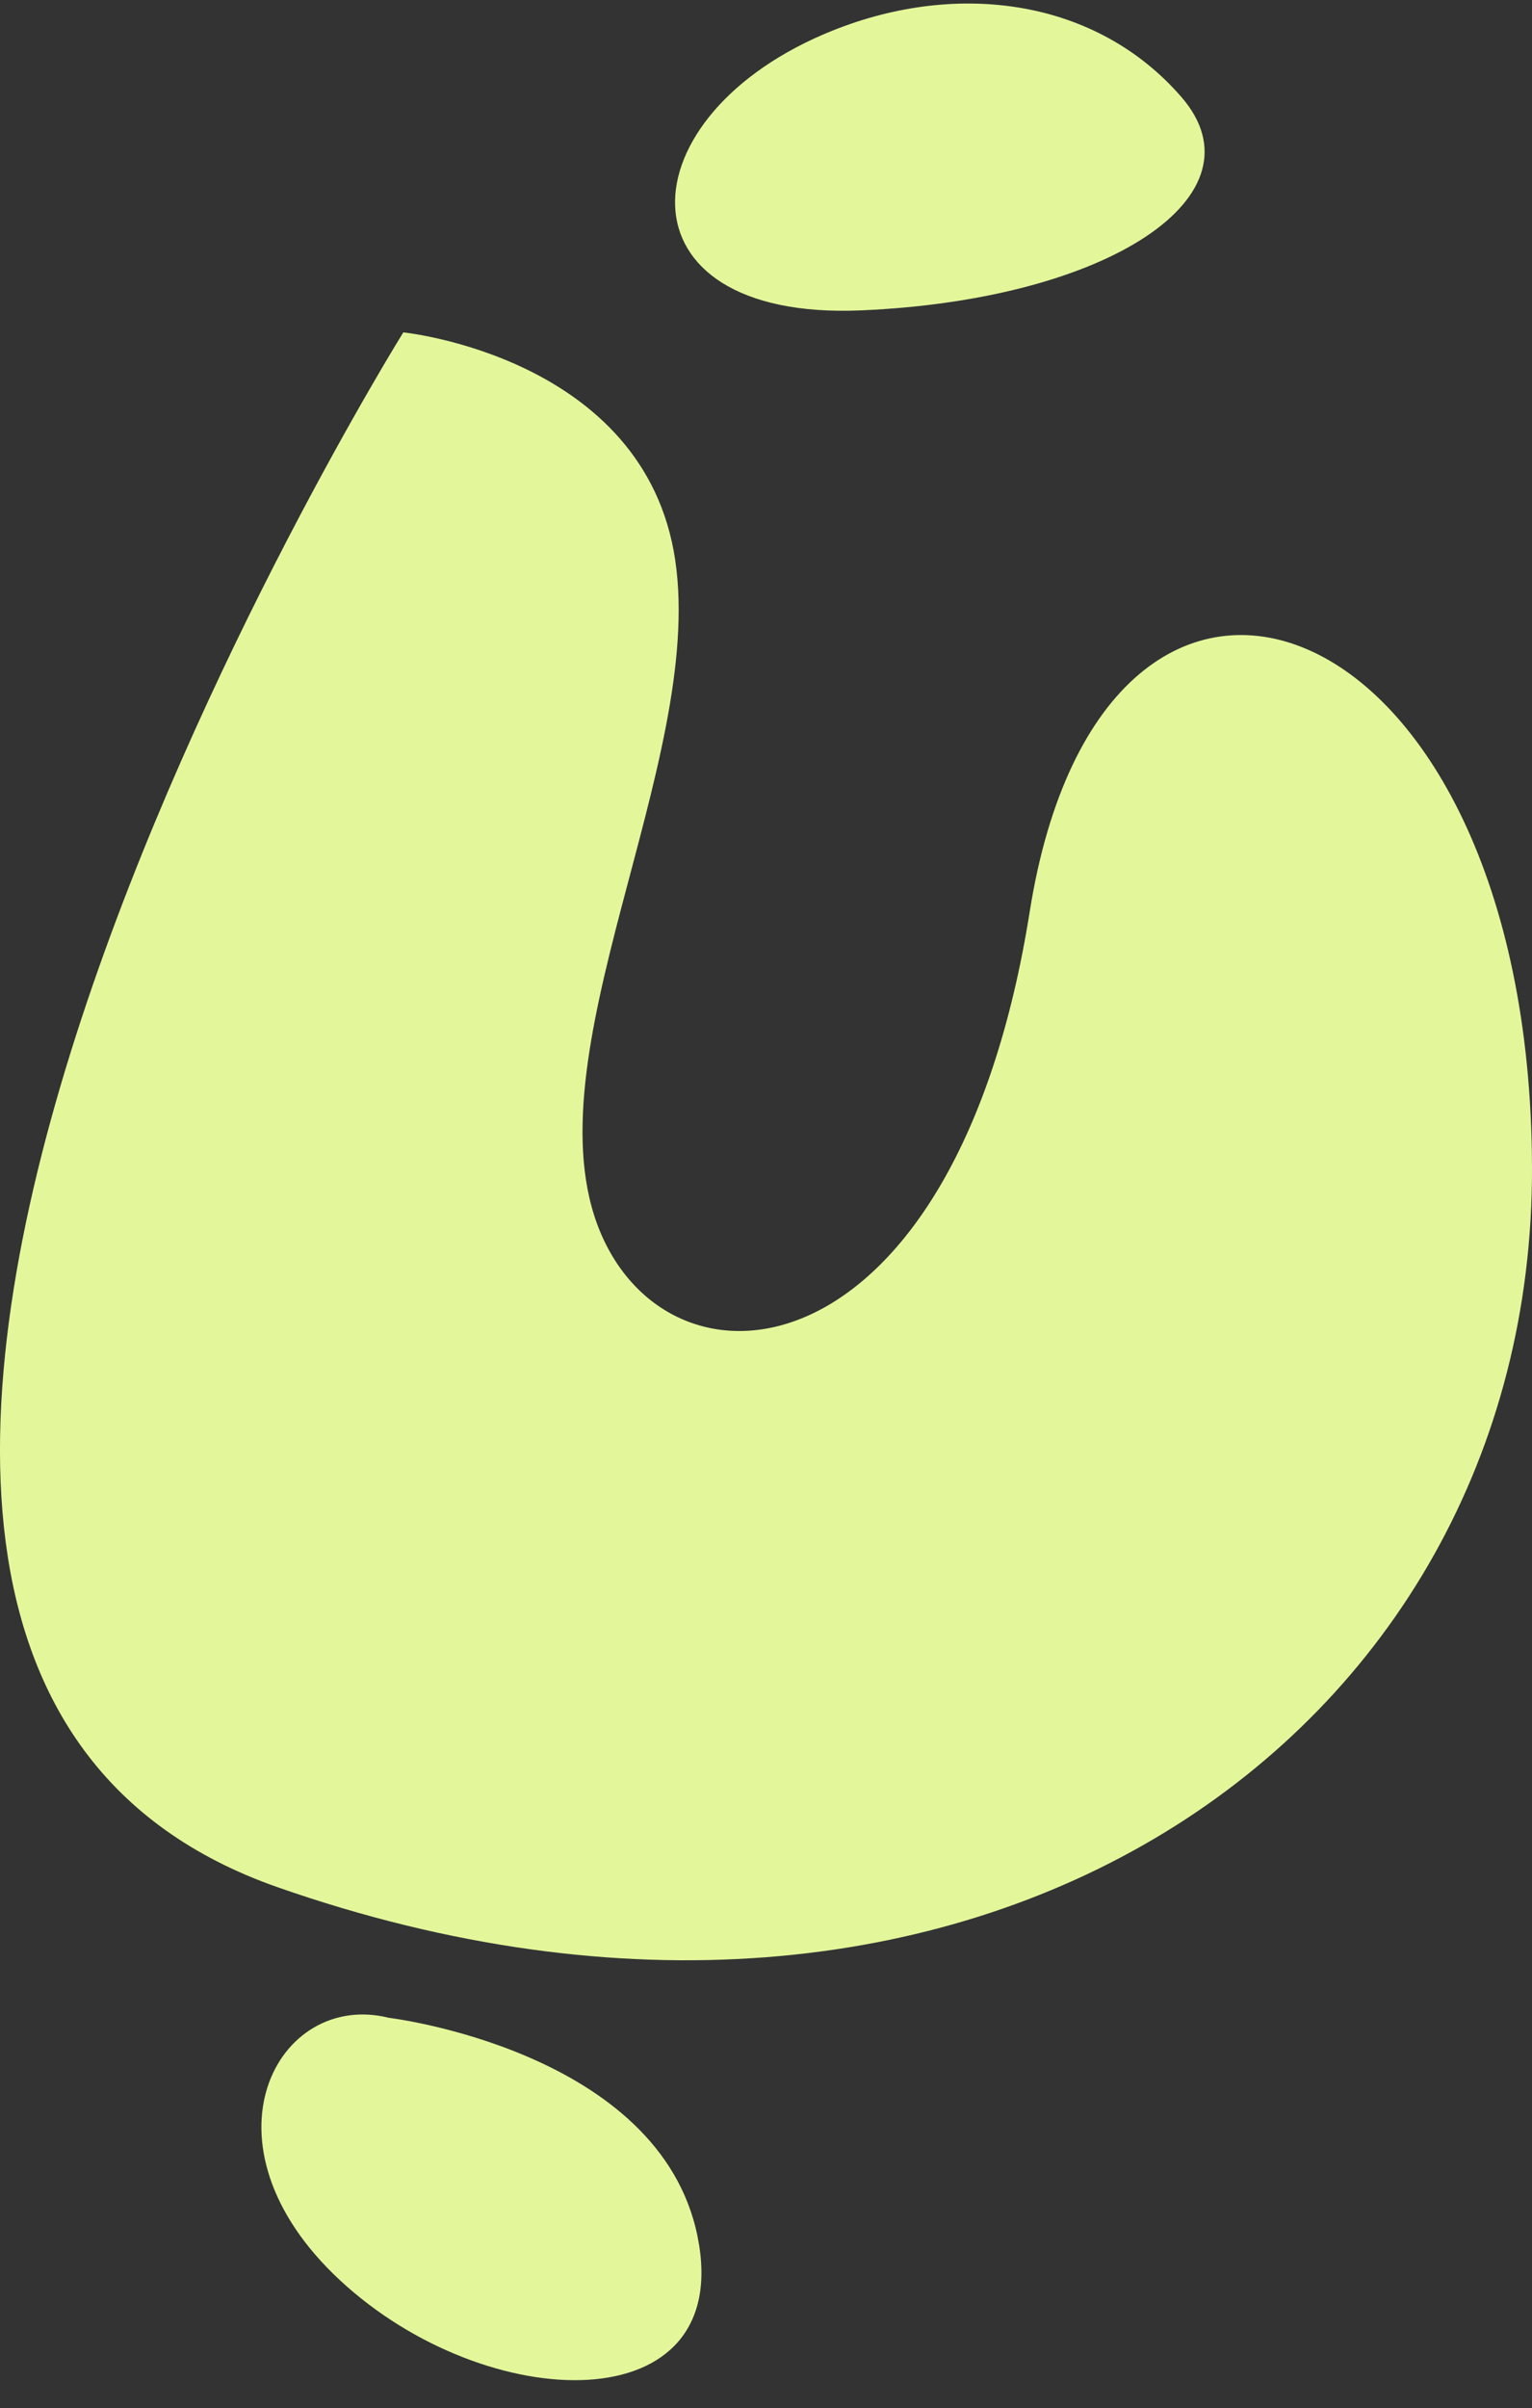
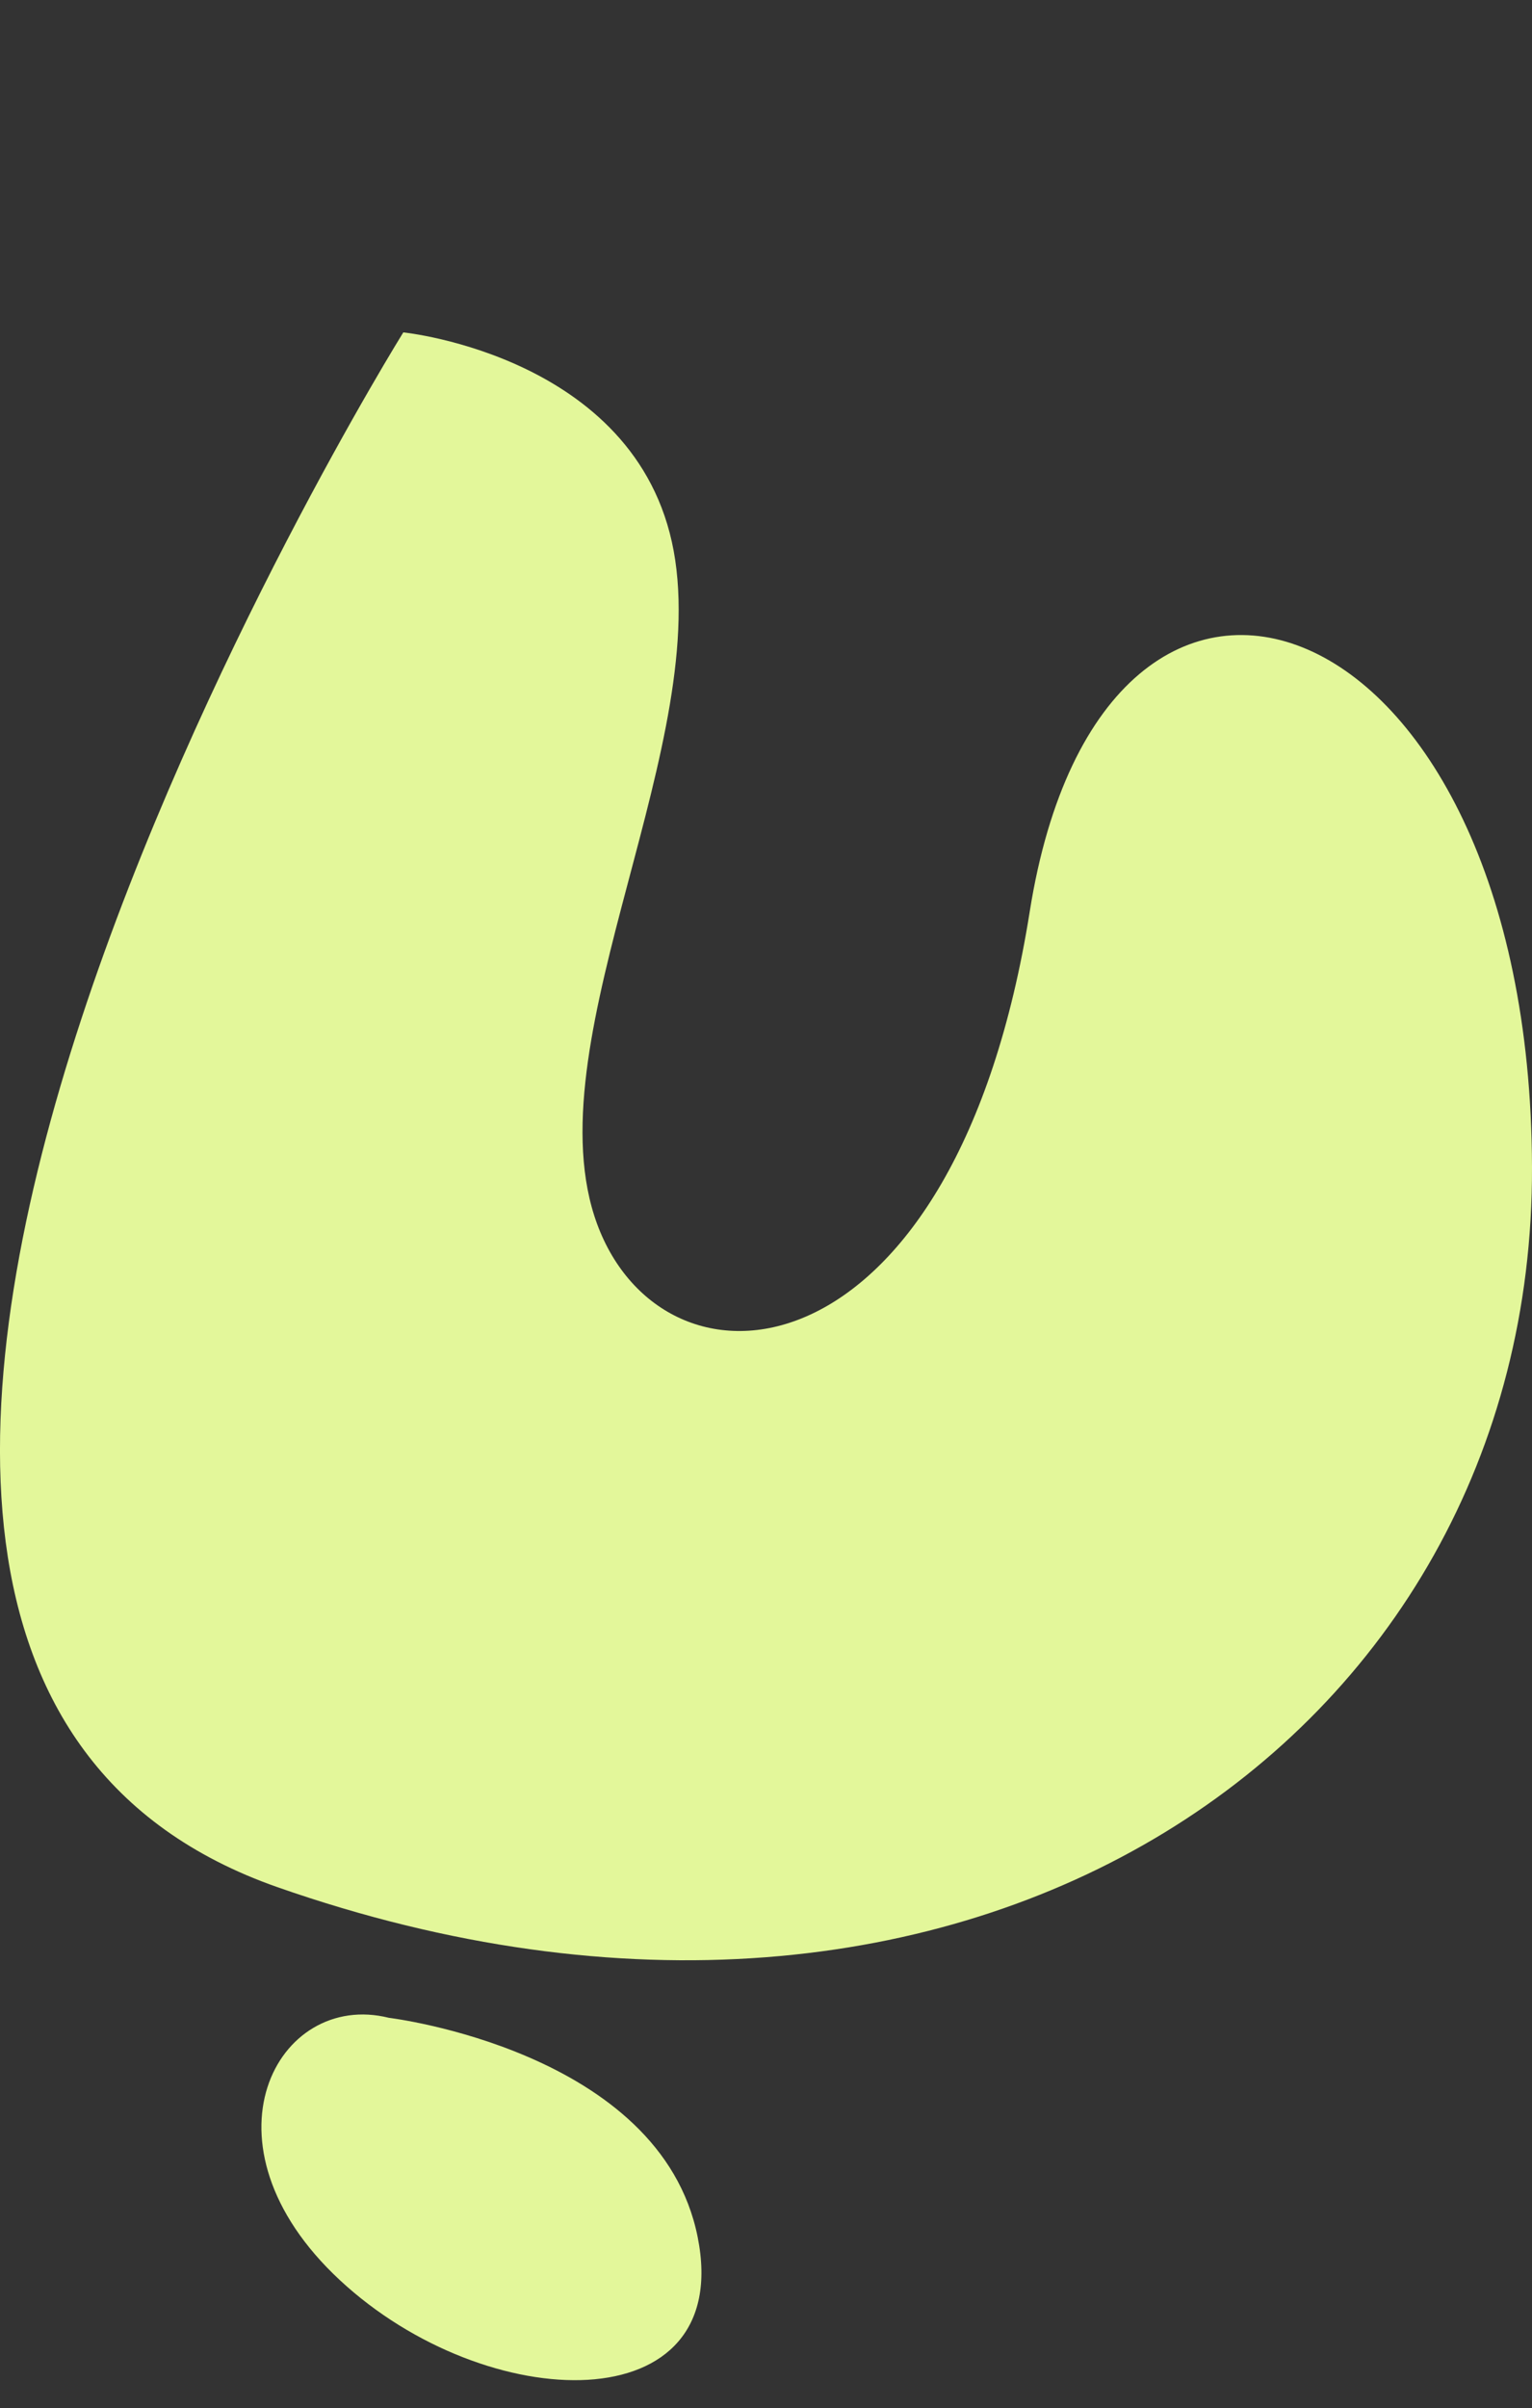
<svg xmlns="http://www.w3.org/2000/svg" viewBox="0 0 438.25 688.27">
  <rect x="0" y="0" width="438.25" height="688.27" fill="#333333" stroke="none" />
  <defs>
    <style>.cls-1{fill:#e3f79a;}</style>
  </defs>
  <g id="Слой_1" data-name="Слой 1">
-     <path class="cls-1" d="M238.25,8.71c35.86-14.34,75.37-9,99.69,19s-20.69,58-91.69,61S178.25,32.71,238.25,8.71Z" />
    <path class="cls-1" d="M115.37,95s69.2,7,77.79,65.12-42.41,142.09-21.41,192.09,101.65,41.64,122.82-91.68,143.18-90.62,143.68,73S277.06,608.55,79.4,539.38,115.37,95,115.37,95Z" />
    <path class="cls-1" d="M111.25,576.71s77.67,9.34,88.33,62.67-60.33,51.33-102.33,12.33S79.25,568.71,111.25,576.71Z" />
  </g>
</svg>